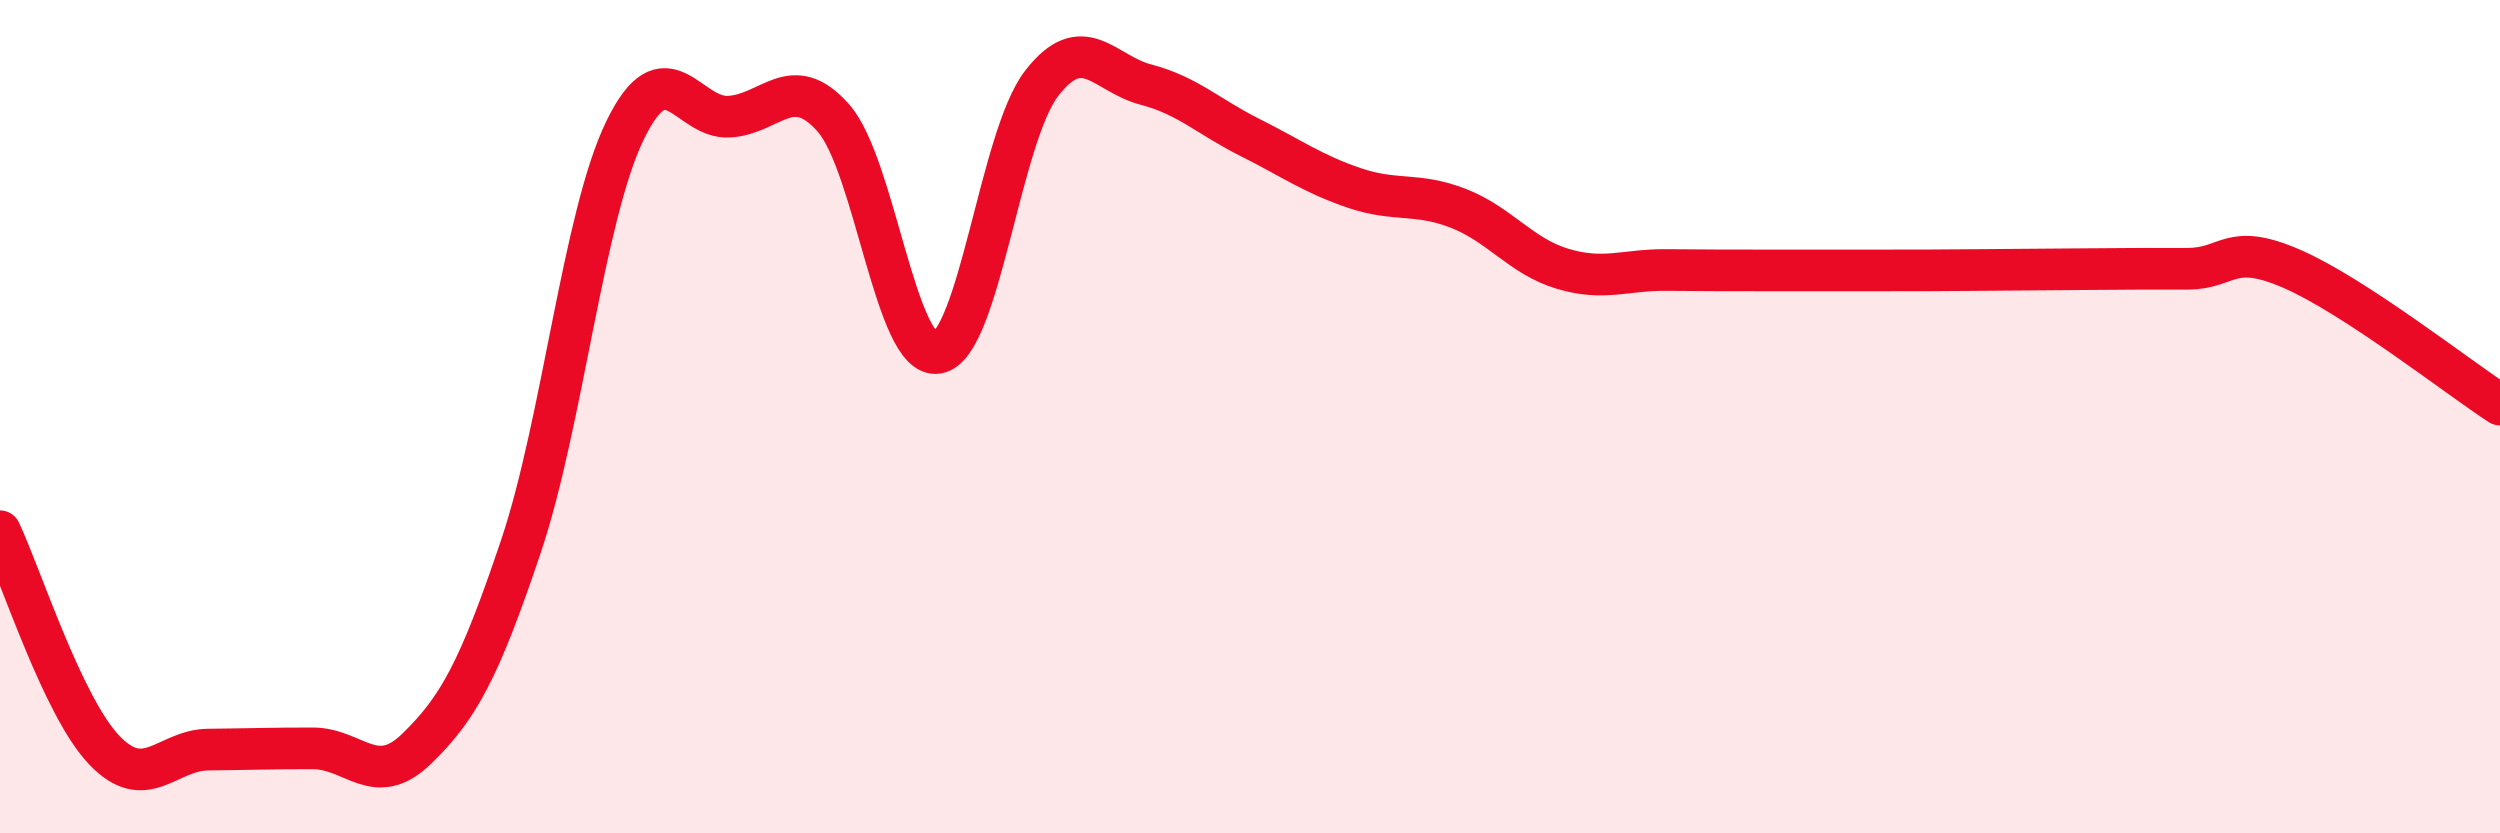
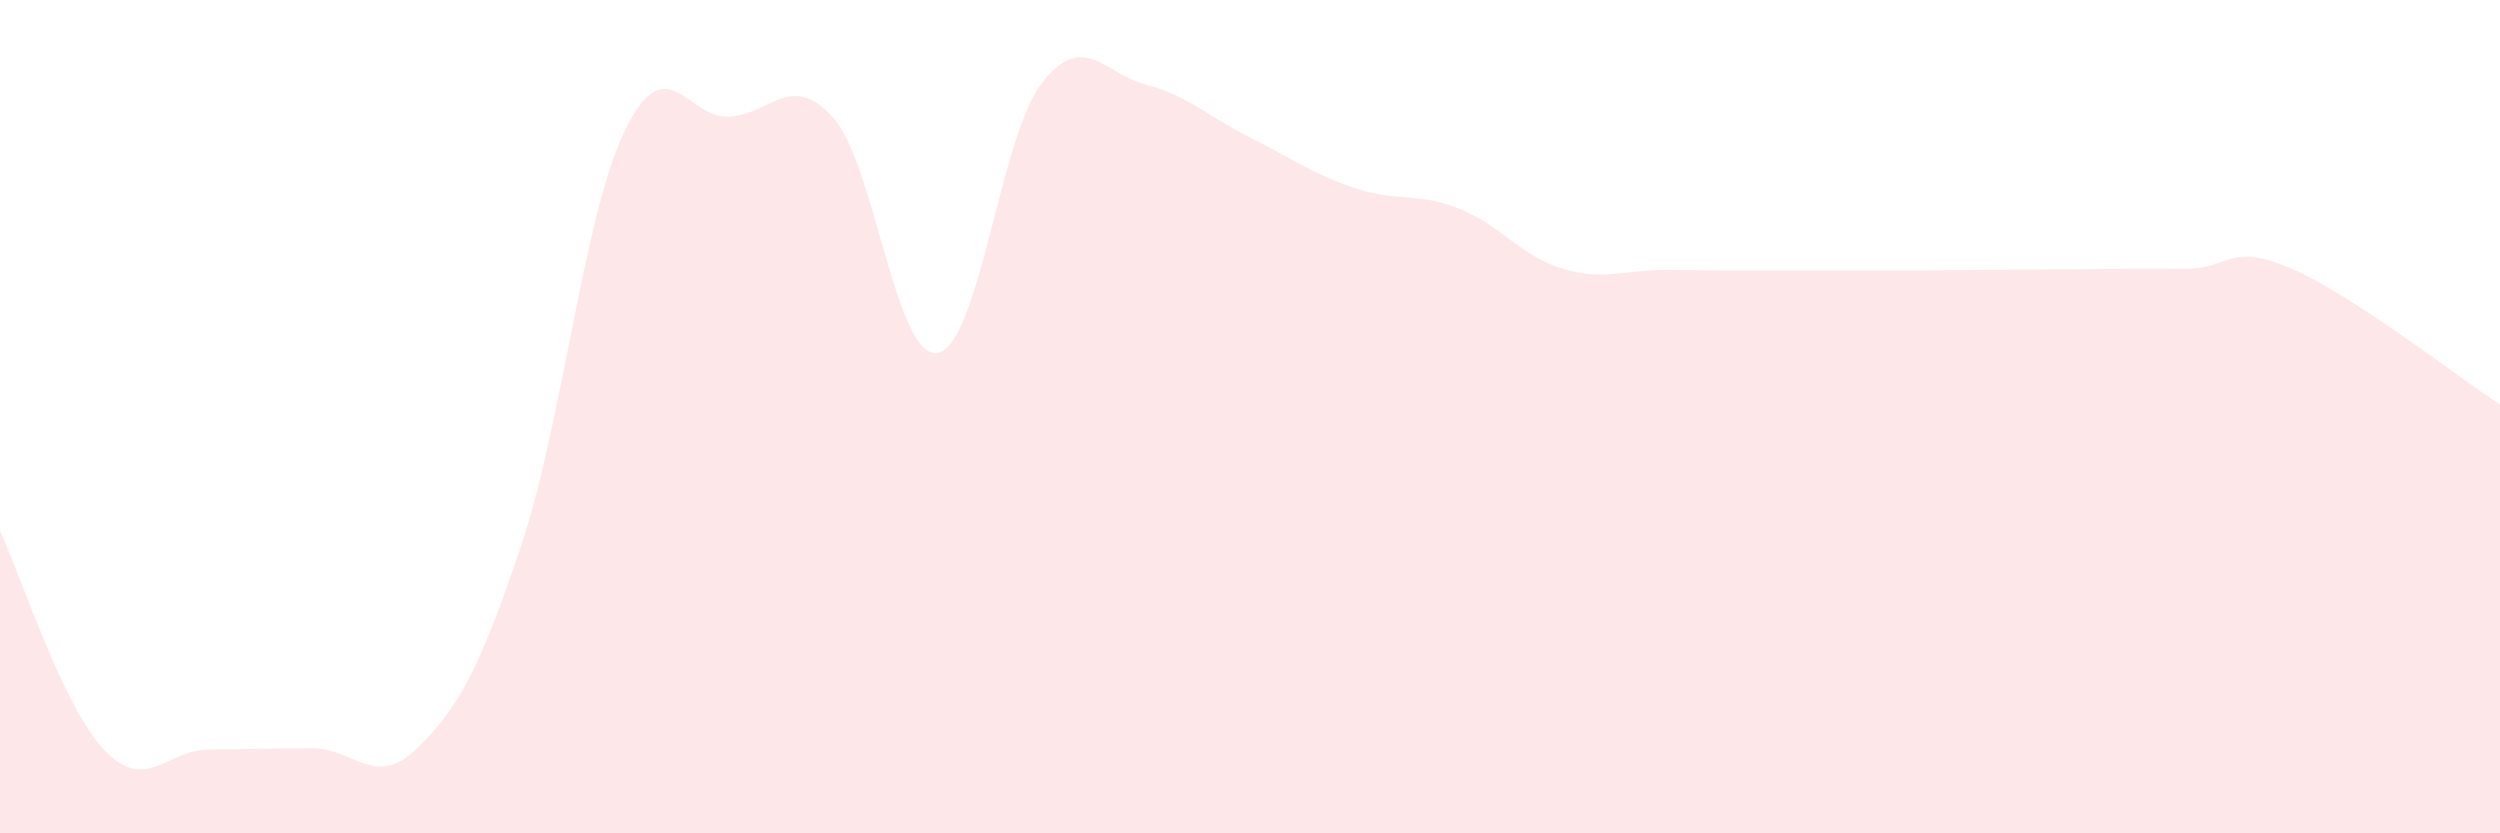
<svg xmlns="http://www.w3.org/2000/svg" width="60" height="20" viewBox="0 0 60 20">
  <path d="M 0,12.75 C 0.5,13.8 1.5,16.95 2.5,18 C 3.5,19.05 4,18 5,17.99 C 6,17.98 6.5,17.96 7.5,17.96 C 8.5,17.96 9,18.94 10,17.97 C 11,17 11.5,16.09 12.5,13.12 C 13.5,10.15 14,5.19 15,3.13 C 16,1.07 16.5,2.86 17.5,2.8 C 18.5,2.74 19,1.7 20,2.83 C 21,3.96 21.5,8.64 22.5,8.47 C 23.5,8.3 24,3.29 25,2 C 26,0.71 26.5,1.77 27.5,2.03 C 28.5,2.29 29,2.8 30,3.3 C 31,3.8 31.5,4.17 32.5,4.51 C 33.5,4.85 34,4.61 35,5 C 36,5.39 36.5,6.15 37.5,6.45 C 38.5,6.75 39,6.47 40,6.48 C 41,6.49 41.5,6.49 42.5,6.49 C 43.5,6.49 44,6.49 45,6.49 C 46,6.49 46.5,6.49 47.5,6.48 C 48.5,6.47 49,6.47 50,6.46 C 51,6.45 51.5,6.45 52.5,6.45 C 53.5,6.45 53.5,5.8 55,6.45 C 56.5,7.1 59,9.06 60,9.71L60 20L0 20Z" fill="#EB0A25" opacity="0.1" stroke-linecap="round" stroke-linejoin="round" />
-   <path d="M 0,12.75 C 0.5,13.8 1.5,16.95 2.5,18 C 3.5,19.05 4,18 5,17.99 C 6,17.98 6.5,17.96 7.5,17.96 C 8.5,17.96 9,18.94 10,17.97 C 11,17 11.5,16.09 12.5,13.12 C 13.5,10.15 14,5.19 15,3.13 C 16,1.07 16.5,2.86 17.5,2.8 C 18.5,2.74 19,1.7 20,2.83 C 21,3.96 21.5,8.64 22.5,8.47 C 23.5,8.3 24,3.29 25,2 C 26,0.71 26.5,1.77 27.5,2.03 C 28.5,2.29 29,2.8 30,3.3 C 31,3.8 31.5,4.17 32.5,4.51 C 33.5,4.85 34,4.61 35,5 C 36,5.39 36.5,6.15 37.5,6.45 C 38.5,6.75 39,6.47 40,6.48 C 41,6.49 41.5,6.49 42.5,6.49 C 43.5,6.49 44,6.49 45,6.49 C 46,6.49 46.5,6.49 47.5,6.48 C 48.5,6.47 49,6.47 50,6.46 C 51,6.45 51.5,6.45 52.5,6.45 C 53.5,6.45 53.5,5.8 55,6.45 C 56.5,7.1 59,9.06 60,9.71" stroke="#EB0A25" stroke-width="1" fill="none" stroke-linecap="round" stroke-linejoin="round" />
</svg>